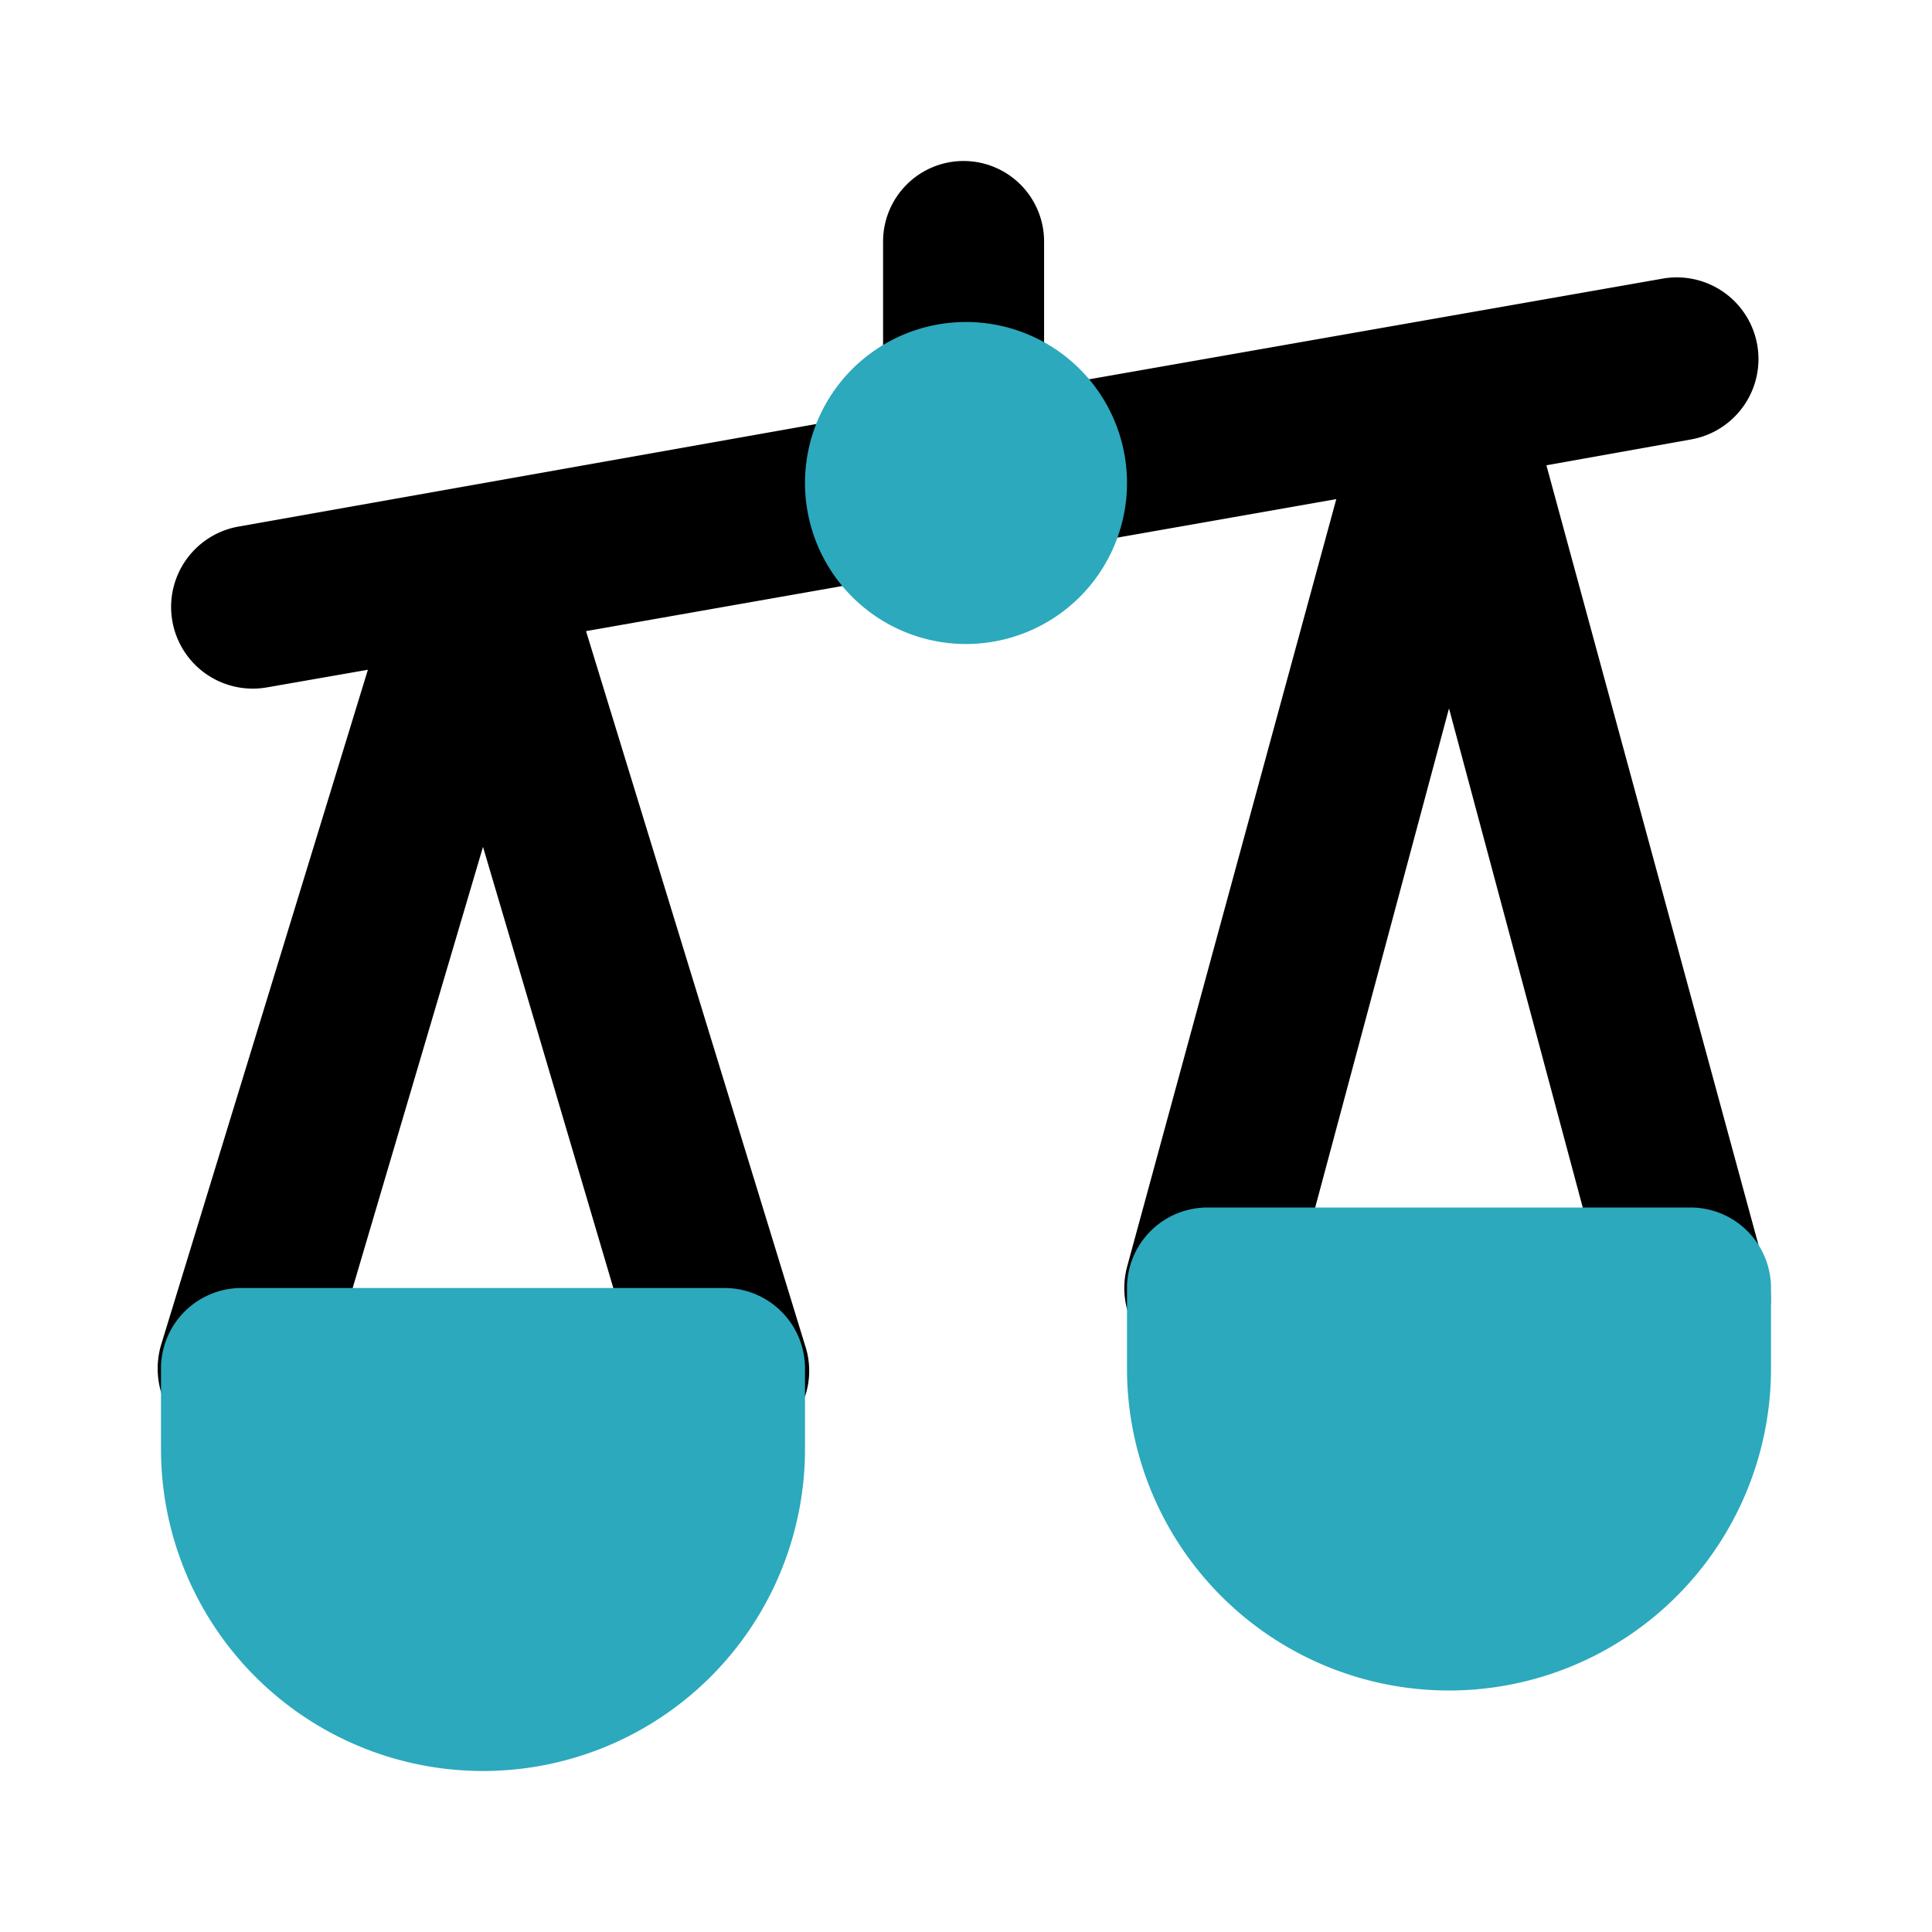
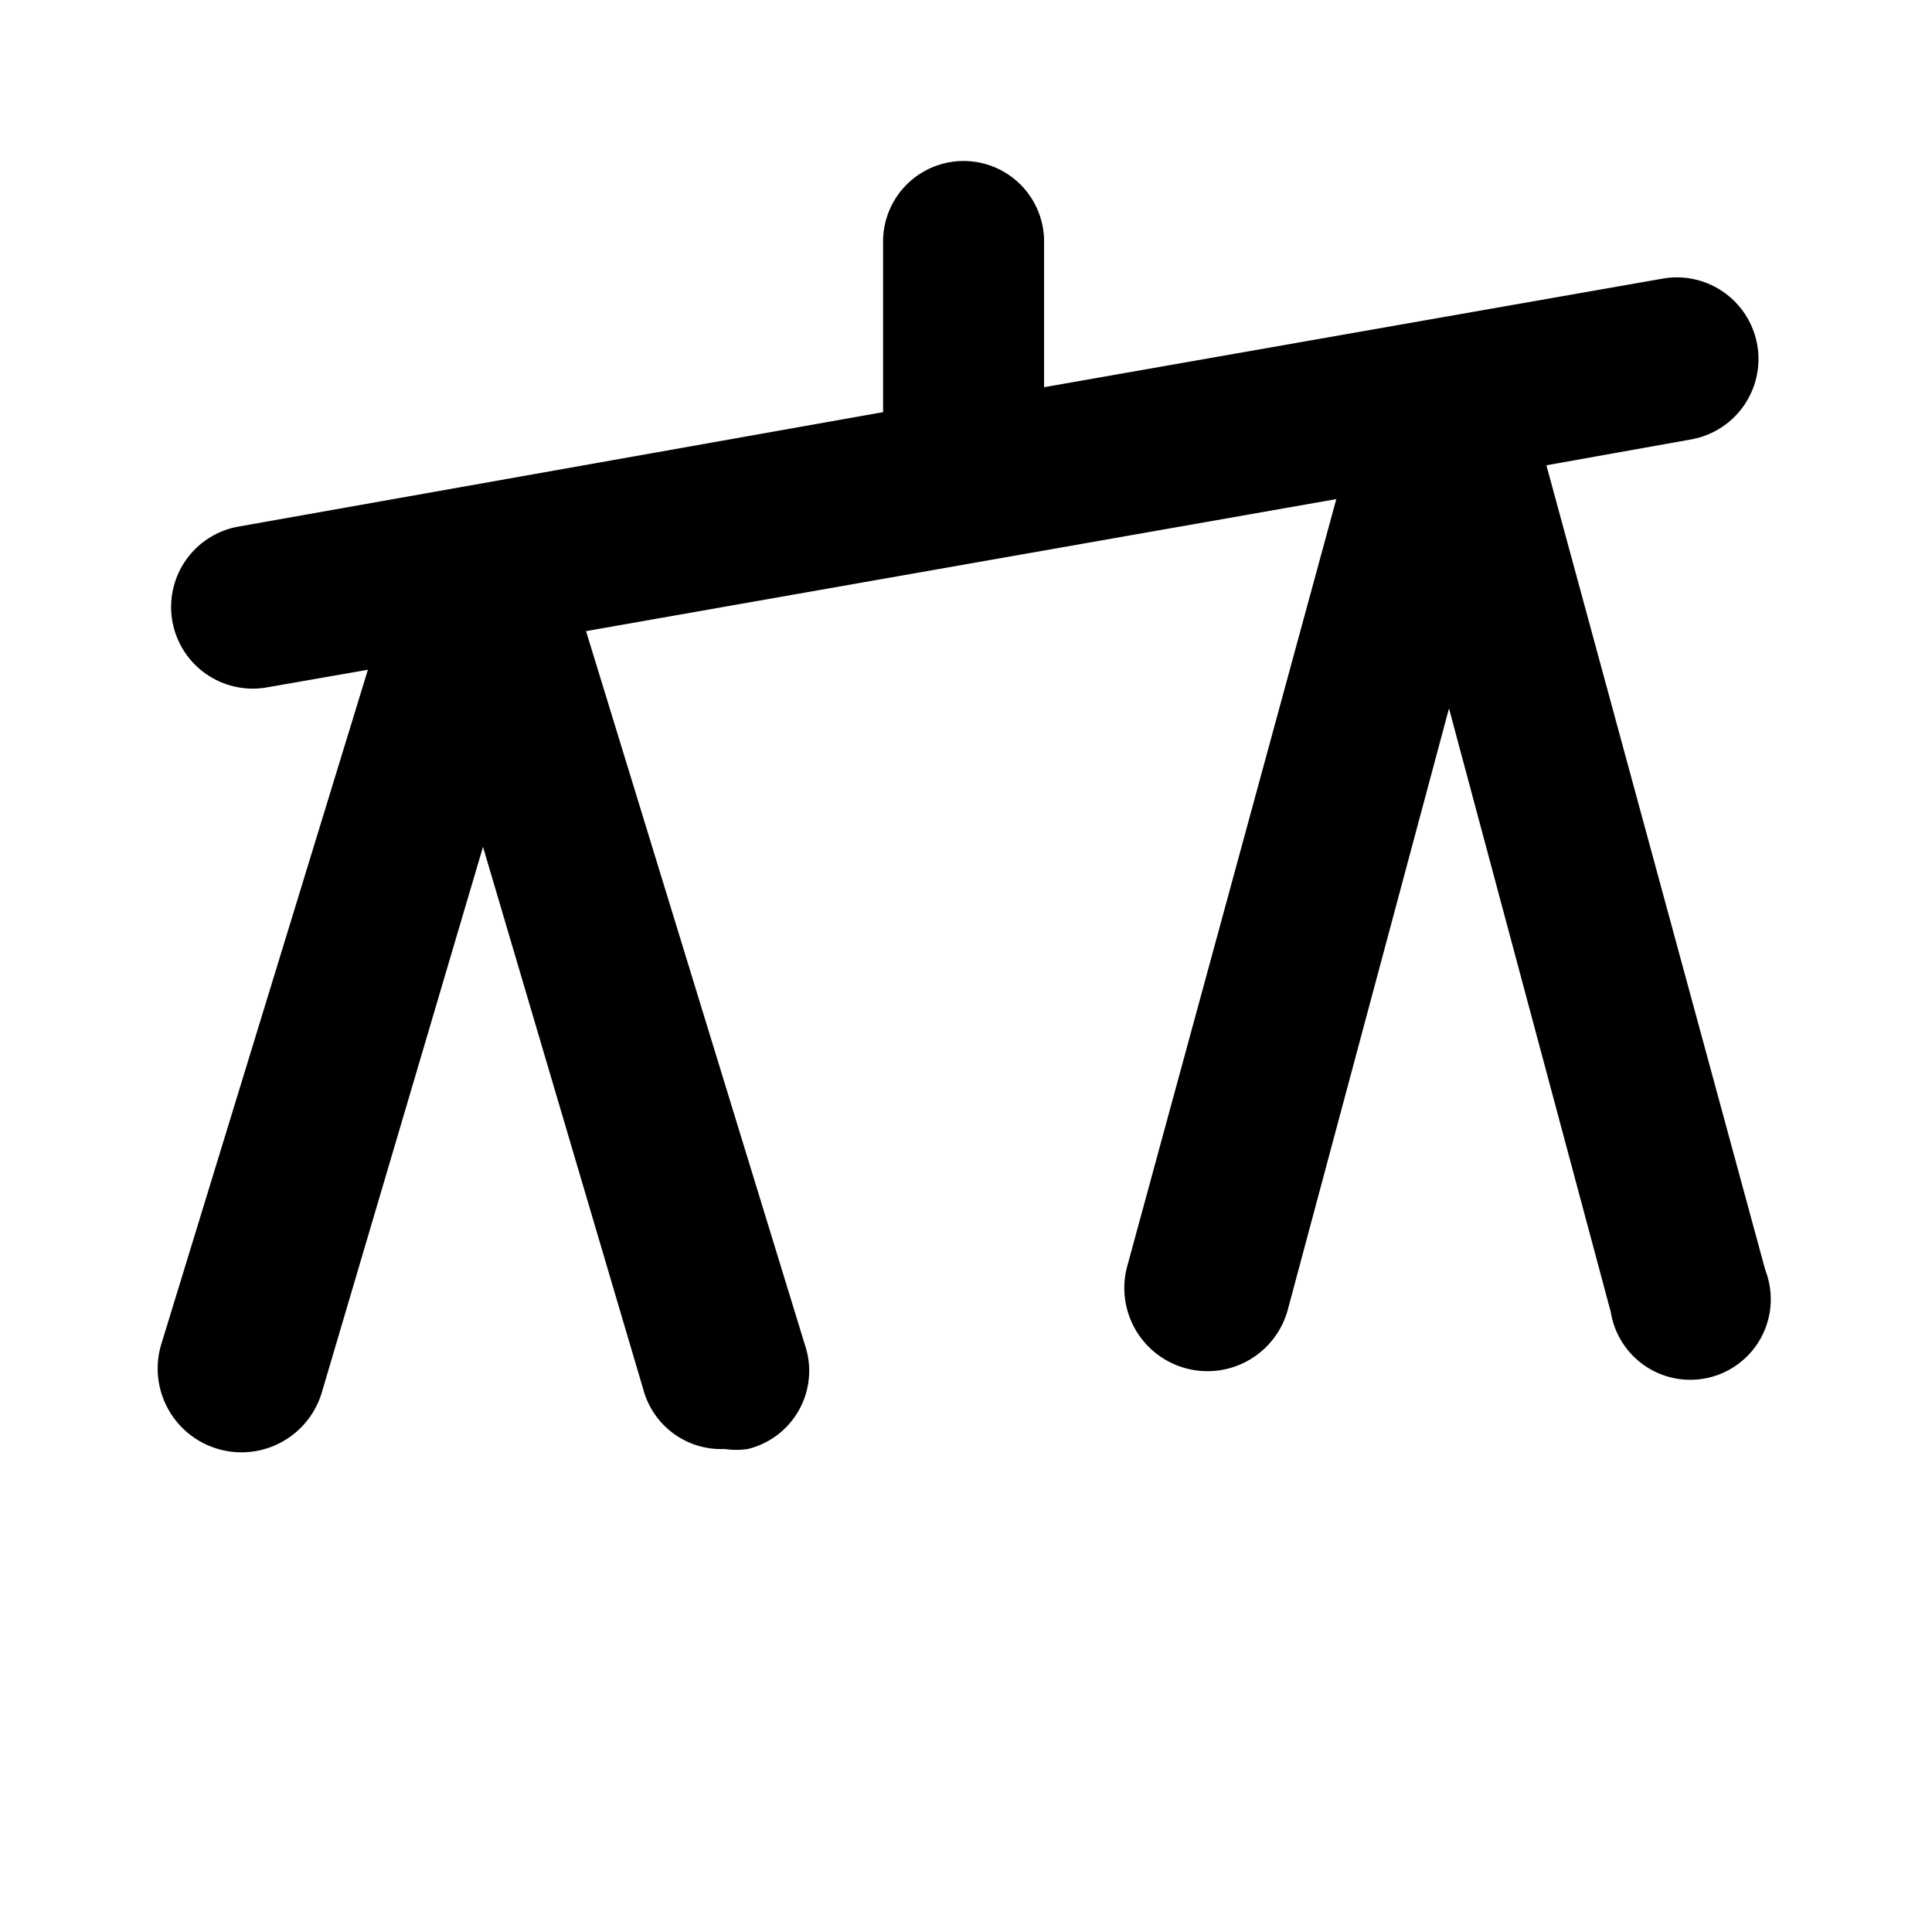
<svg xmlns="http://www.w3.org/2000/svg" fill="#000000" width="800px" height="800px" viewBox="0 0 24 24" id="balance-scale-right" data-name="Flat Color" class="icon flat-color">
  <path id="primary" d="M9,18a1,1,0,0,1-1-.71L6,10.52,4,17.29A1,1,0,0,1,2,16.71L4.57,8.32l-1.26.22a1,1,0,1,1-.34-2l8-1.42V3a1,1,0,0,1,2,0V4.81l7.69-1.35a1,1,0,0,1,.34,2l-1.79.32,2.72,10a1,1,0,1,1-1.92.52L18,8.8l-2,7.46A1,1,0,0,1,14,15.74l2.6-9.54L7.28,7.84,10,16.71A1,1,0,0,1,9.29,18,1,1,0,0,1,9,18Z" style="fill: rgb(0, 0, 0);" />
-   <path id="secondary" d="M22,16v1a4,4,0,0,1-8,0V16a1,1,0,0,1,1-1h6A1,1,0,0,1,22,16ZM12,4a2,2,0,1,0,2,2A2,2,0,0,0,12,4ZM9,16H3a1,1,0,0,0-1,1v1a4,4,0,0,0,8,0V17A1,1,0,0,0,9,16Z" style="fill: rgb(44, 169, 188);" />
</svg>